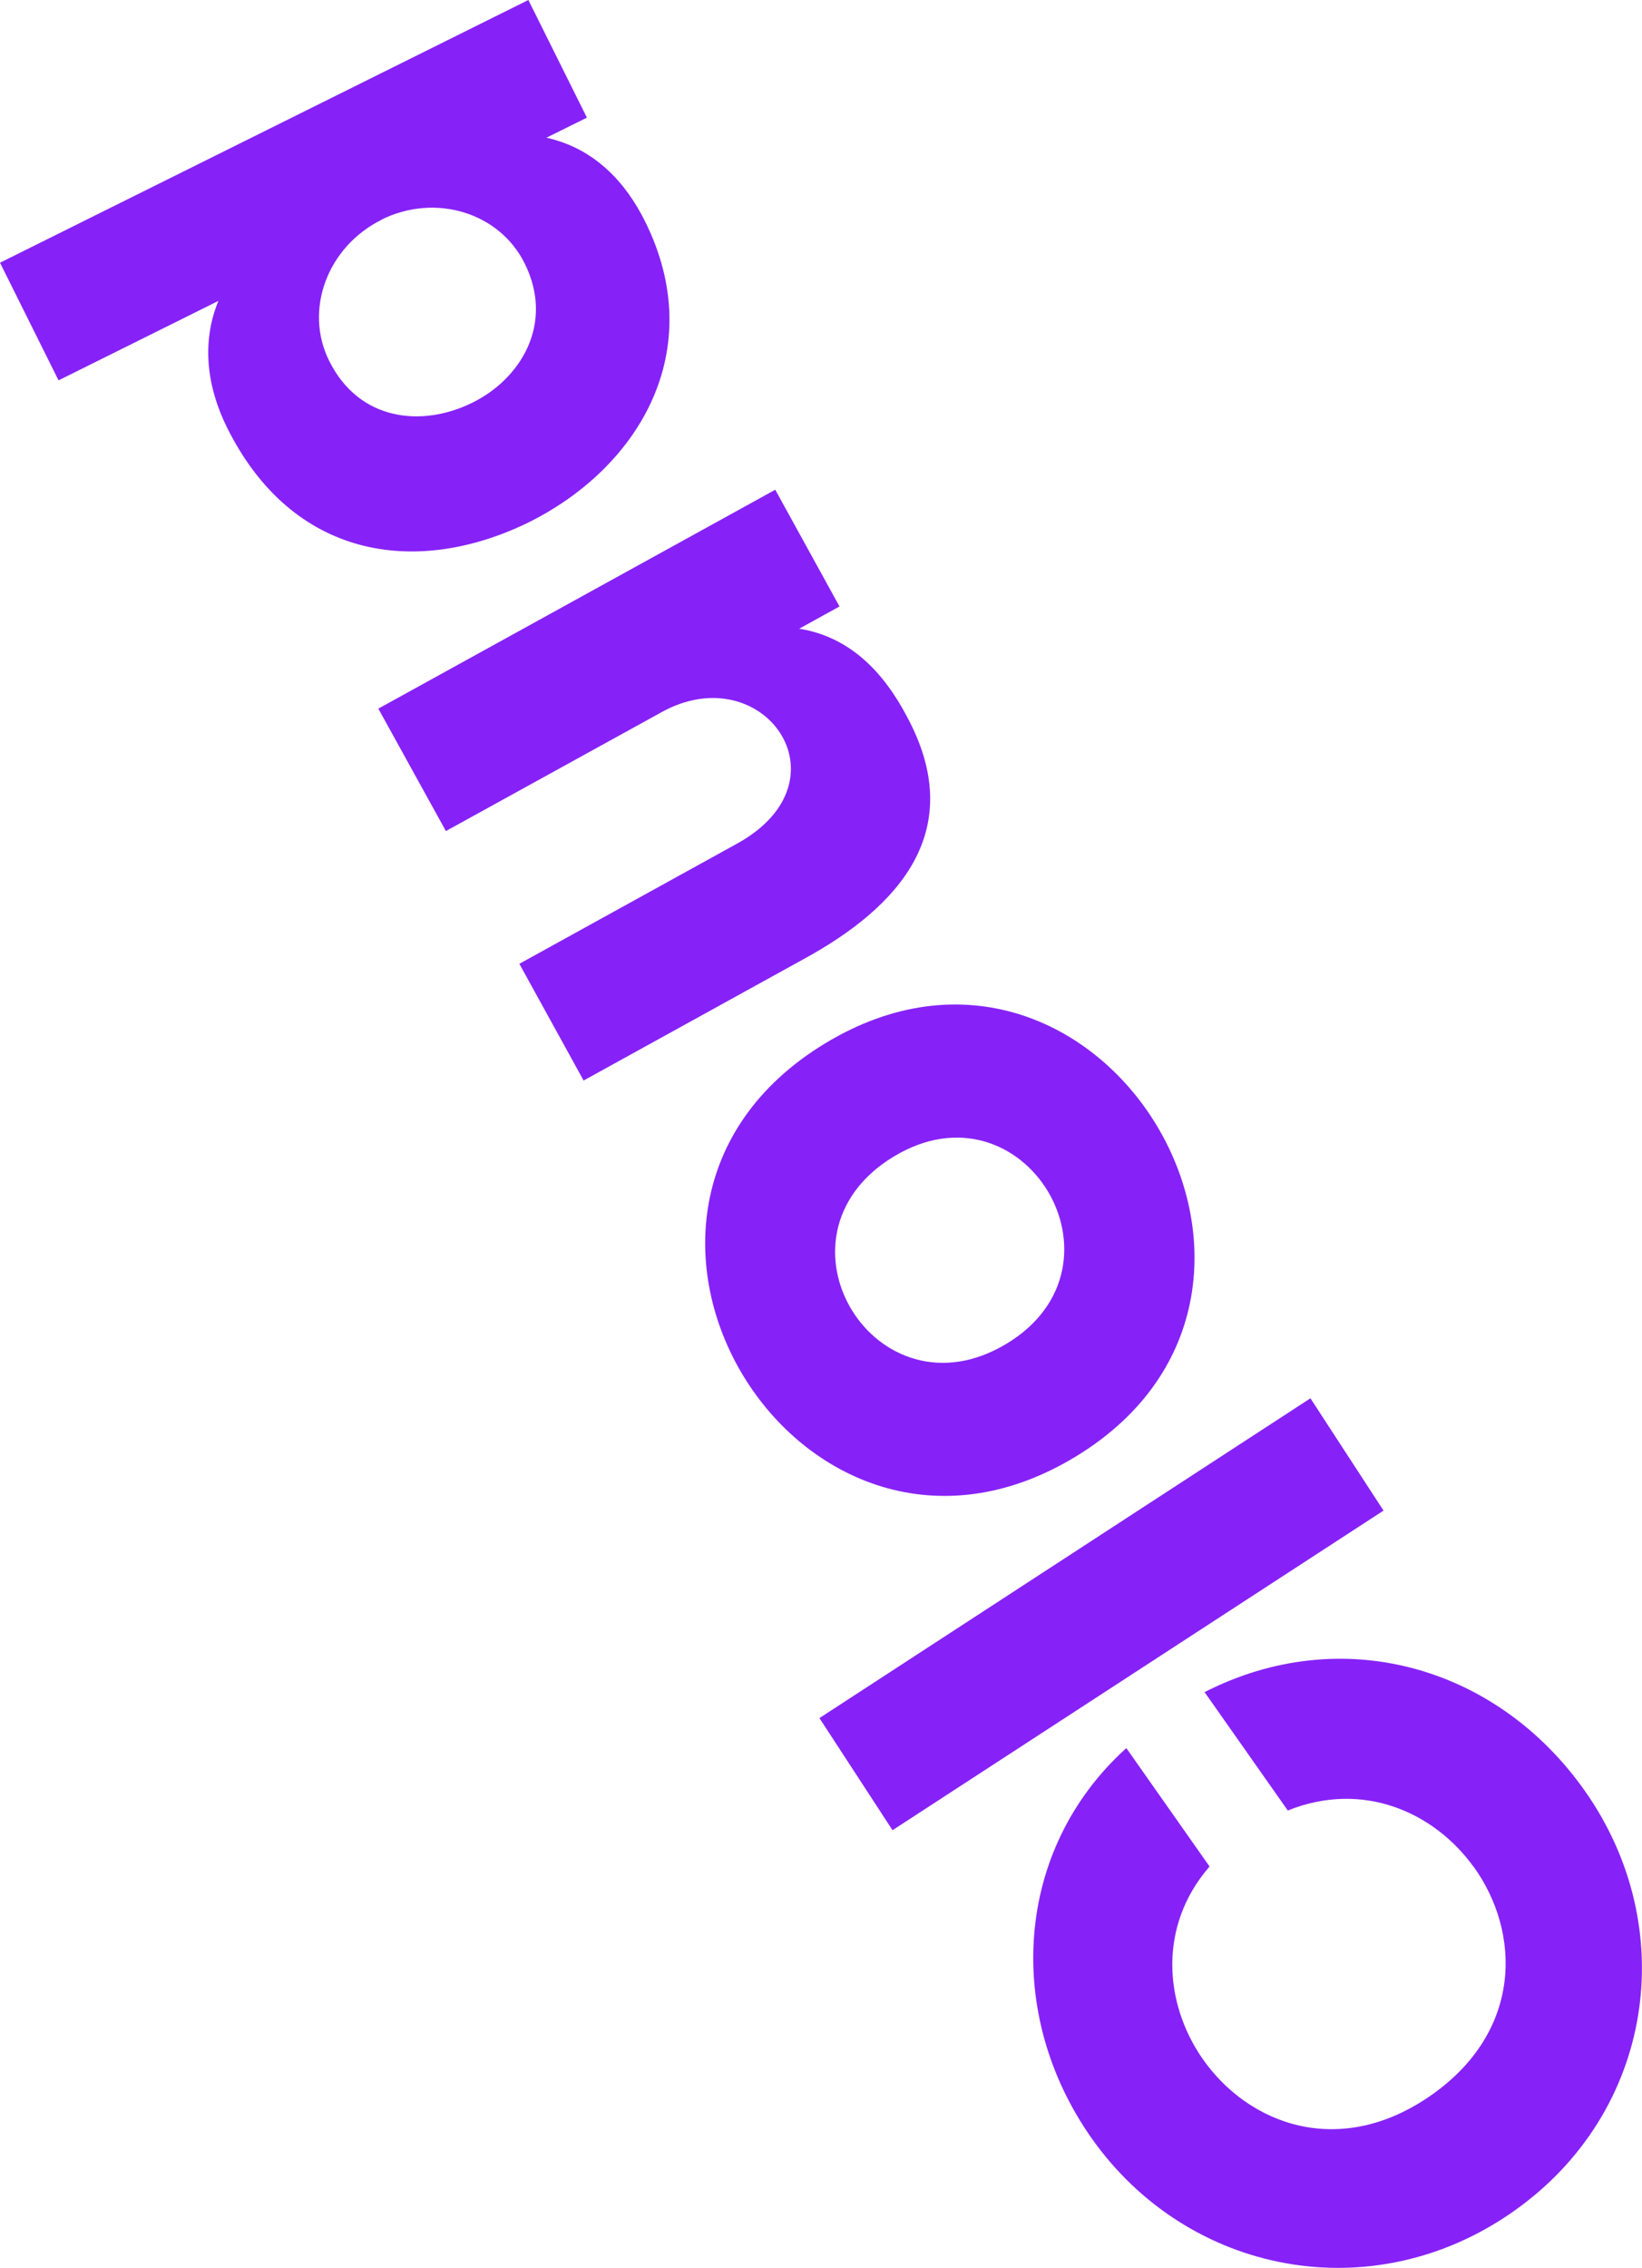
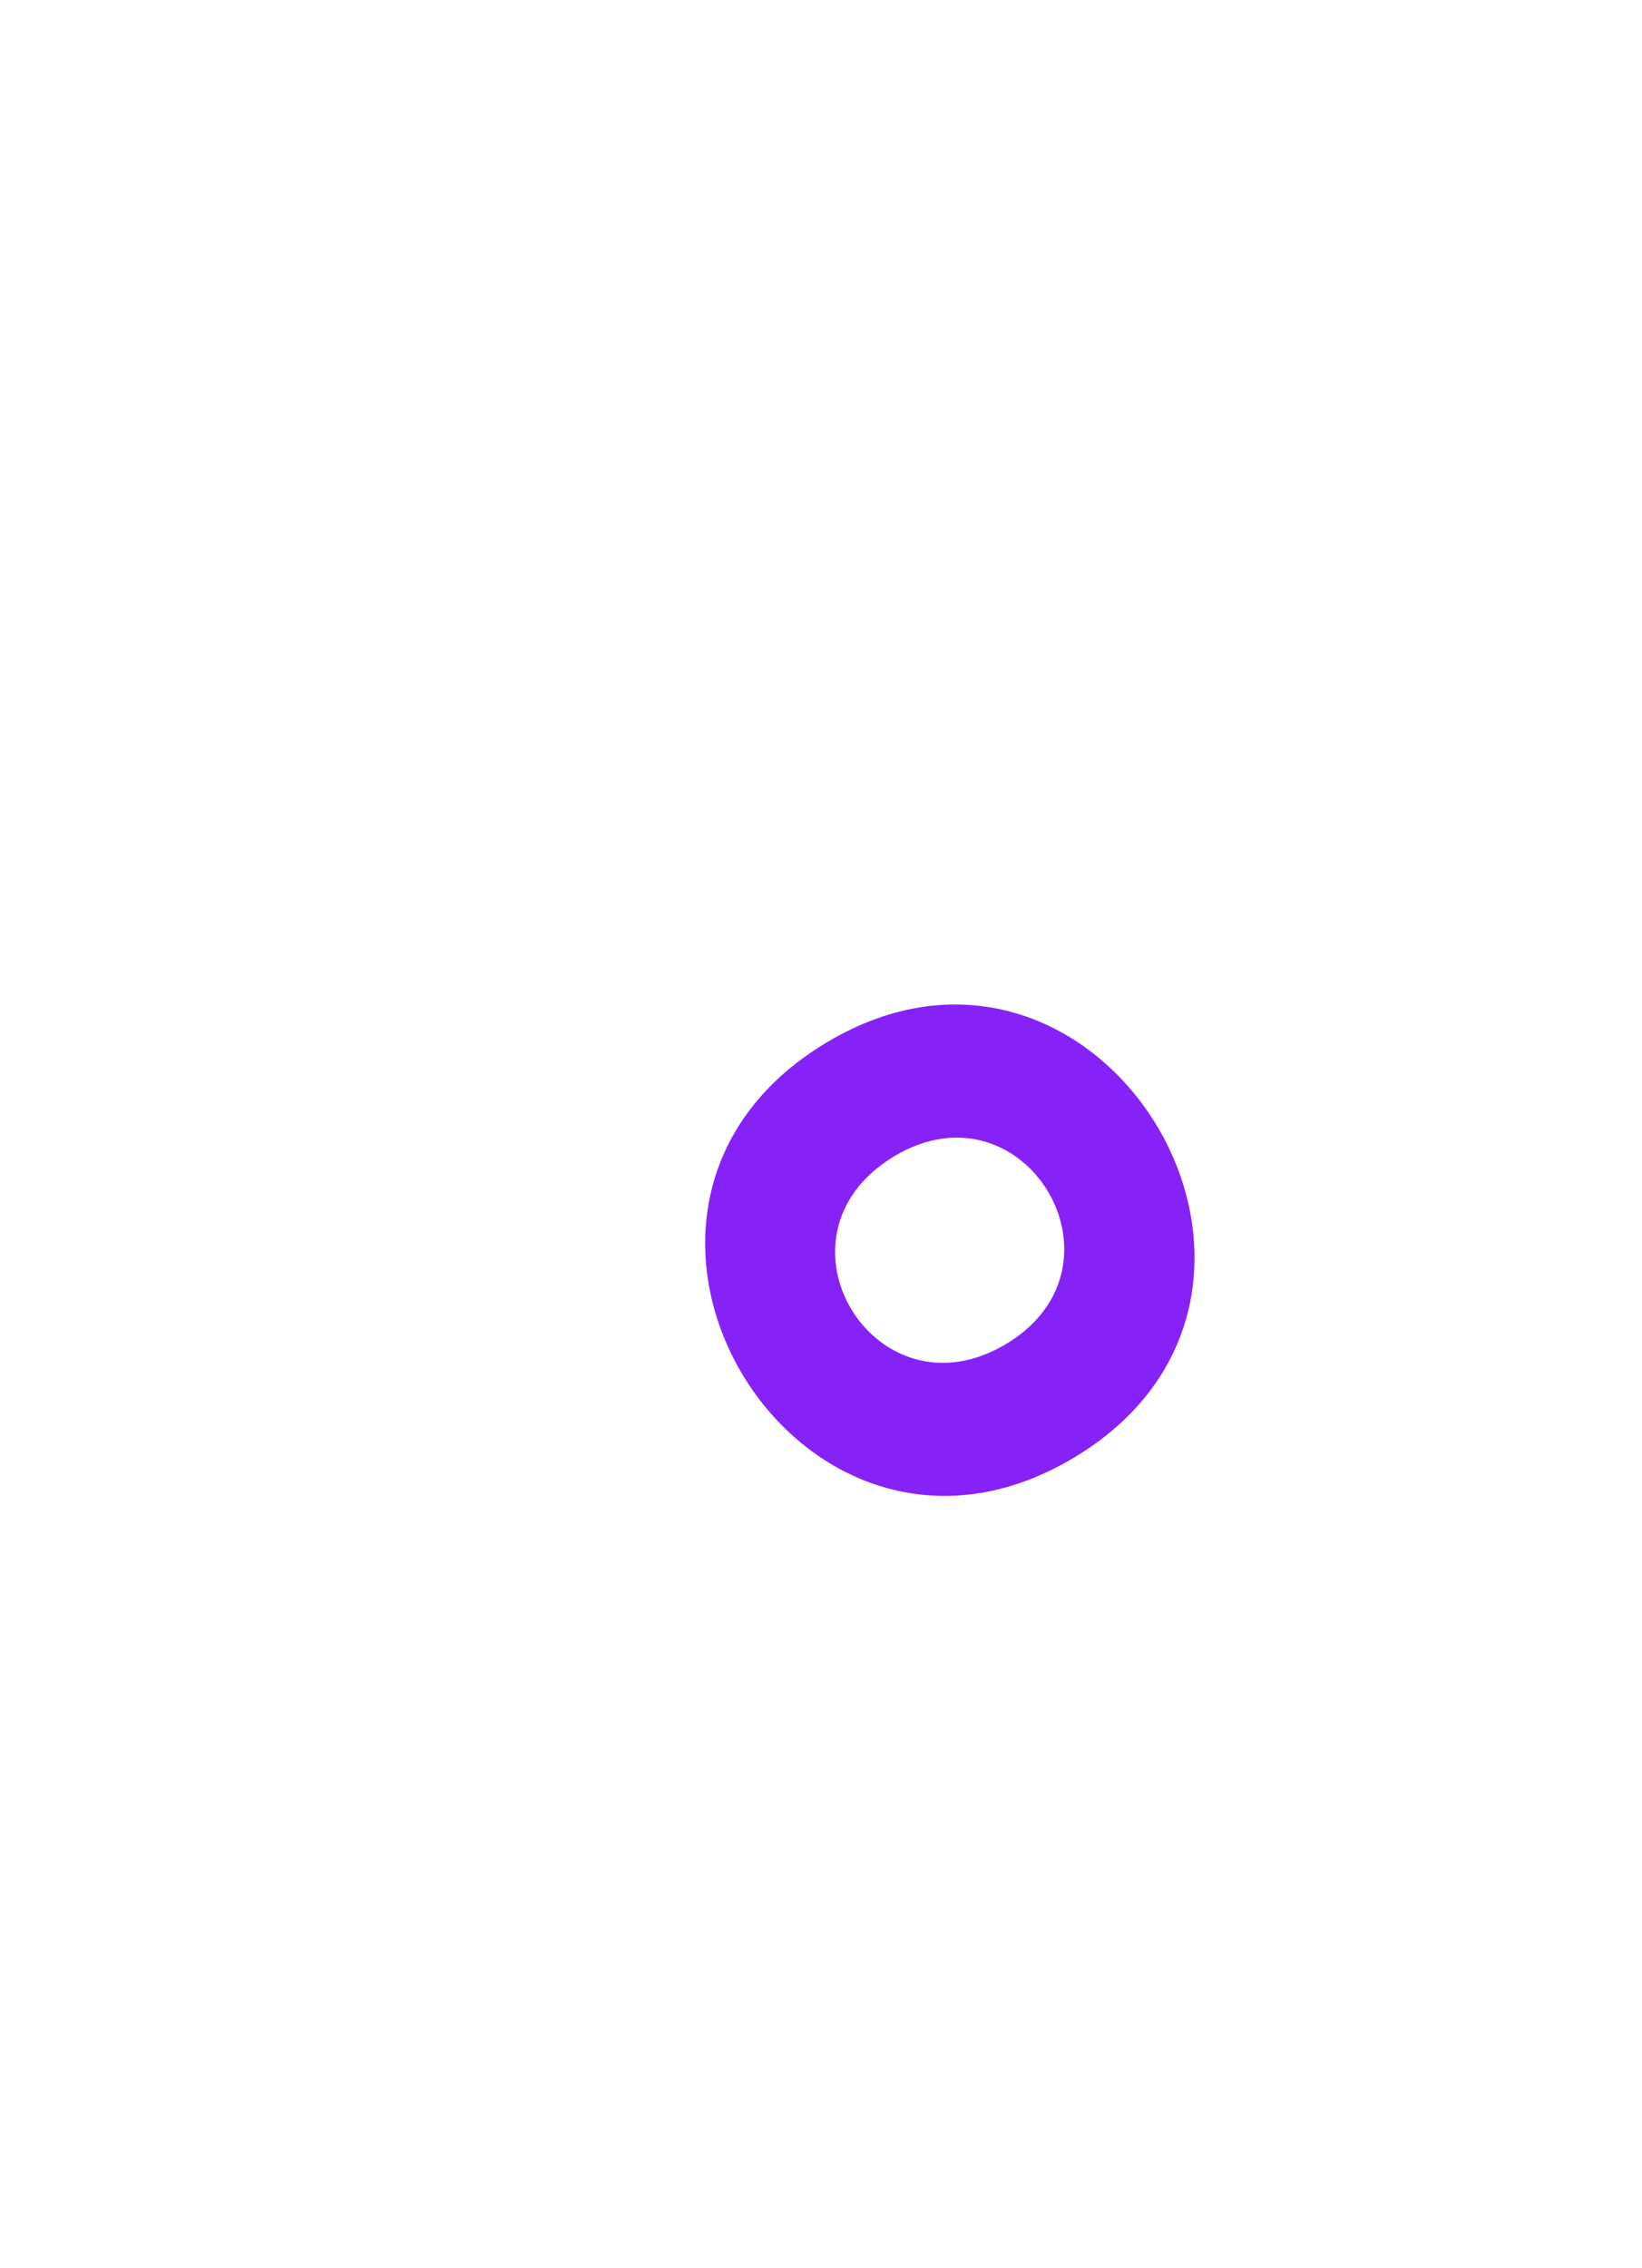
<svg xmlns="http://www.w3.org/2000/svg" id="a" viewBox="0 0 89.19 123.19">
  <defs>
    <style>.b{fill:#8622f7;}</style>
  </defs>
-   <path class="b" d="M80.05,101.41c-2.15-2.99-6.03-4.71-10.1-3.07l-4.52-6.43c7.48-3.82,15.9-1.4,20.66,5.37,5.23,7.43,3.77,17.46-3.89,22.84-7.66,5.38-17.69,3.44-22.92-4-4.7-6.69-4.22-15.64,1.9-21.17l4.52,6.43c-2.82,3.26-2.44,7.44-.41,10.4,2.5,3.63,7.49,5.51,12.47,2.01,4.94-3.47,4.86-8.81,2.29-12.39Z" />
-   <path class="b" d="M44.51,93.32l26.67-17.37,3.97,6.1-26.67,17.36-3.97-6.09Z" />
  <path class="b" d="M58.44,79.11c-15,9.13-28.61-13.31-13.65-22.42,14.96-9.1,28.53,13.36,13.65,22.42Zm-9.91-16.28c-7.15,4.35-.94,14.47,6.17,10.14,7.03-4.28,.9-14.44-6.17-10.14Z" />
-   <path class="b" d="M45.6,32.94l-2.19,1.21c2.78,.44,4.6,2.4,5.83,4.73,3.35,6.16-.31,10.36-5.67,13.26l-11.87,6.55-3.49-6.34,11.83-6.53c6.21-3.43,1.4-10.18-4.1-7.14l-11.72,6.46-3.67-6.65,21.56-11.89,3.49,6.34Z" />
-   <path class="b" d="M11.85,16.35L3.18,20.66,0,14.27,28.7,0l3.18,6.39-2.2,1.09c2.62,.58,4.31,2.43,5.36,4.55,3.48,7-.33,13.41-6.42,16.39-6.07,2.92-12.75,1.92-16.29-5.2-1.07-2.16-1.41-4.58-.47-6.87Zm8.87-4.41c-2.93,1.46-4.22,4.89-2.84,7.66,1.62,3.26,5,3.61,7.7,2.31,2.67-1.27,4.56-4.3,2.92-7.6-1.37-2.77-4.85-3.83-7.78-2.38Z" />
</svg>